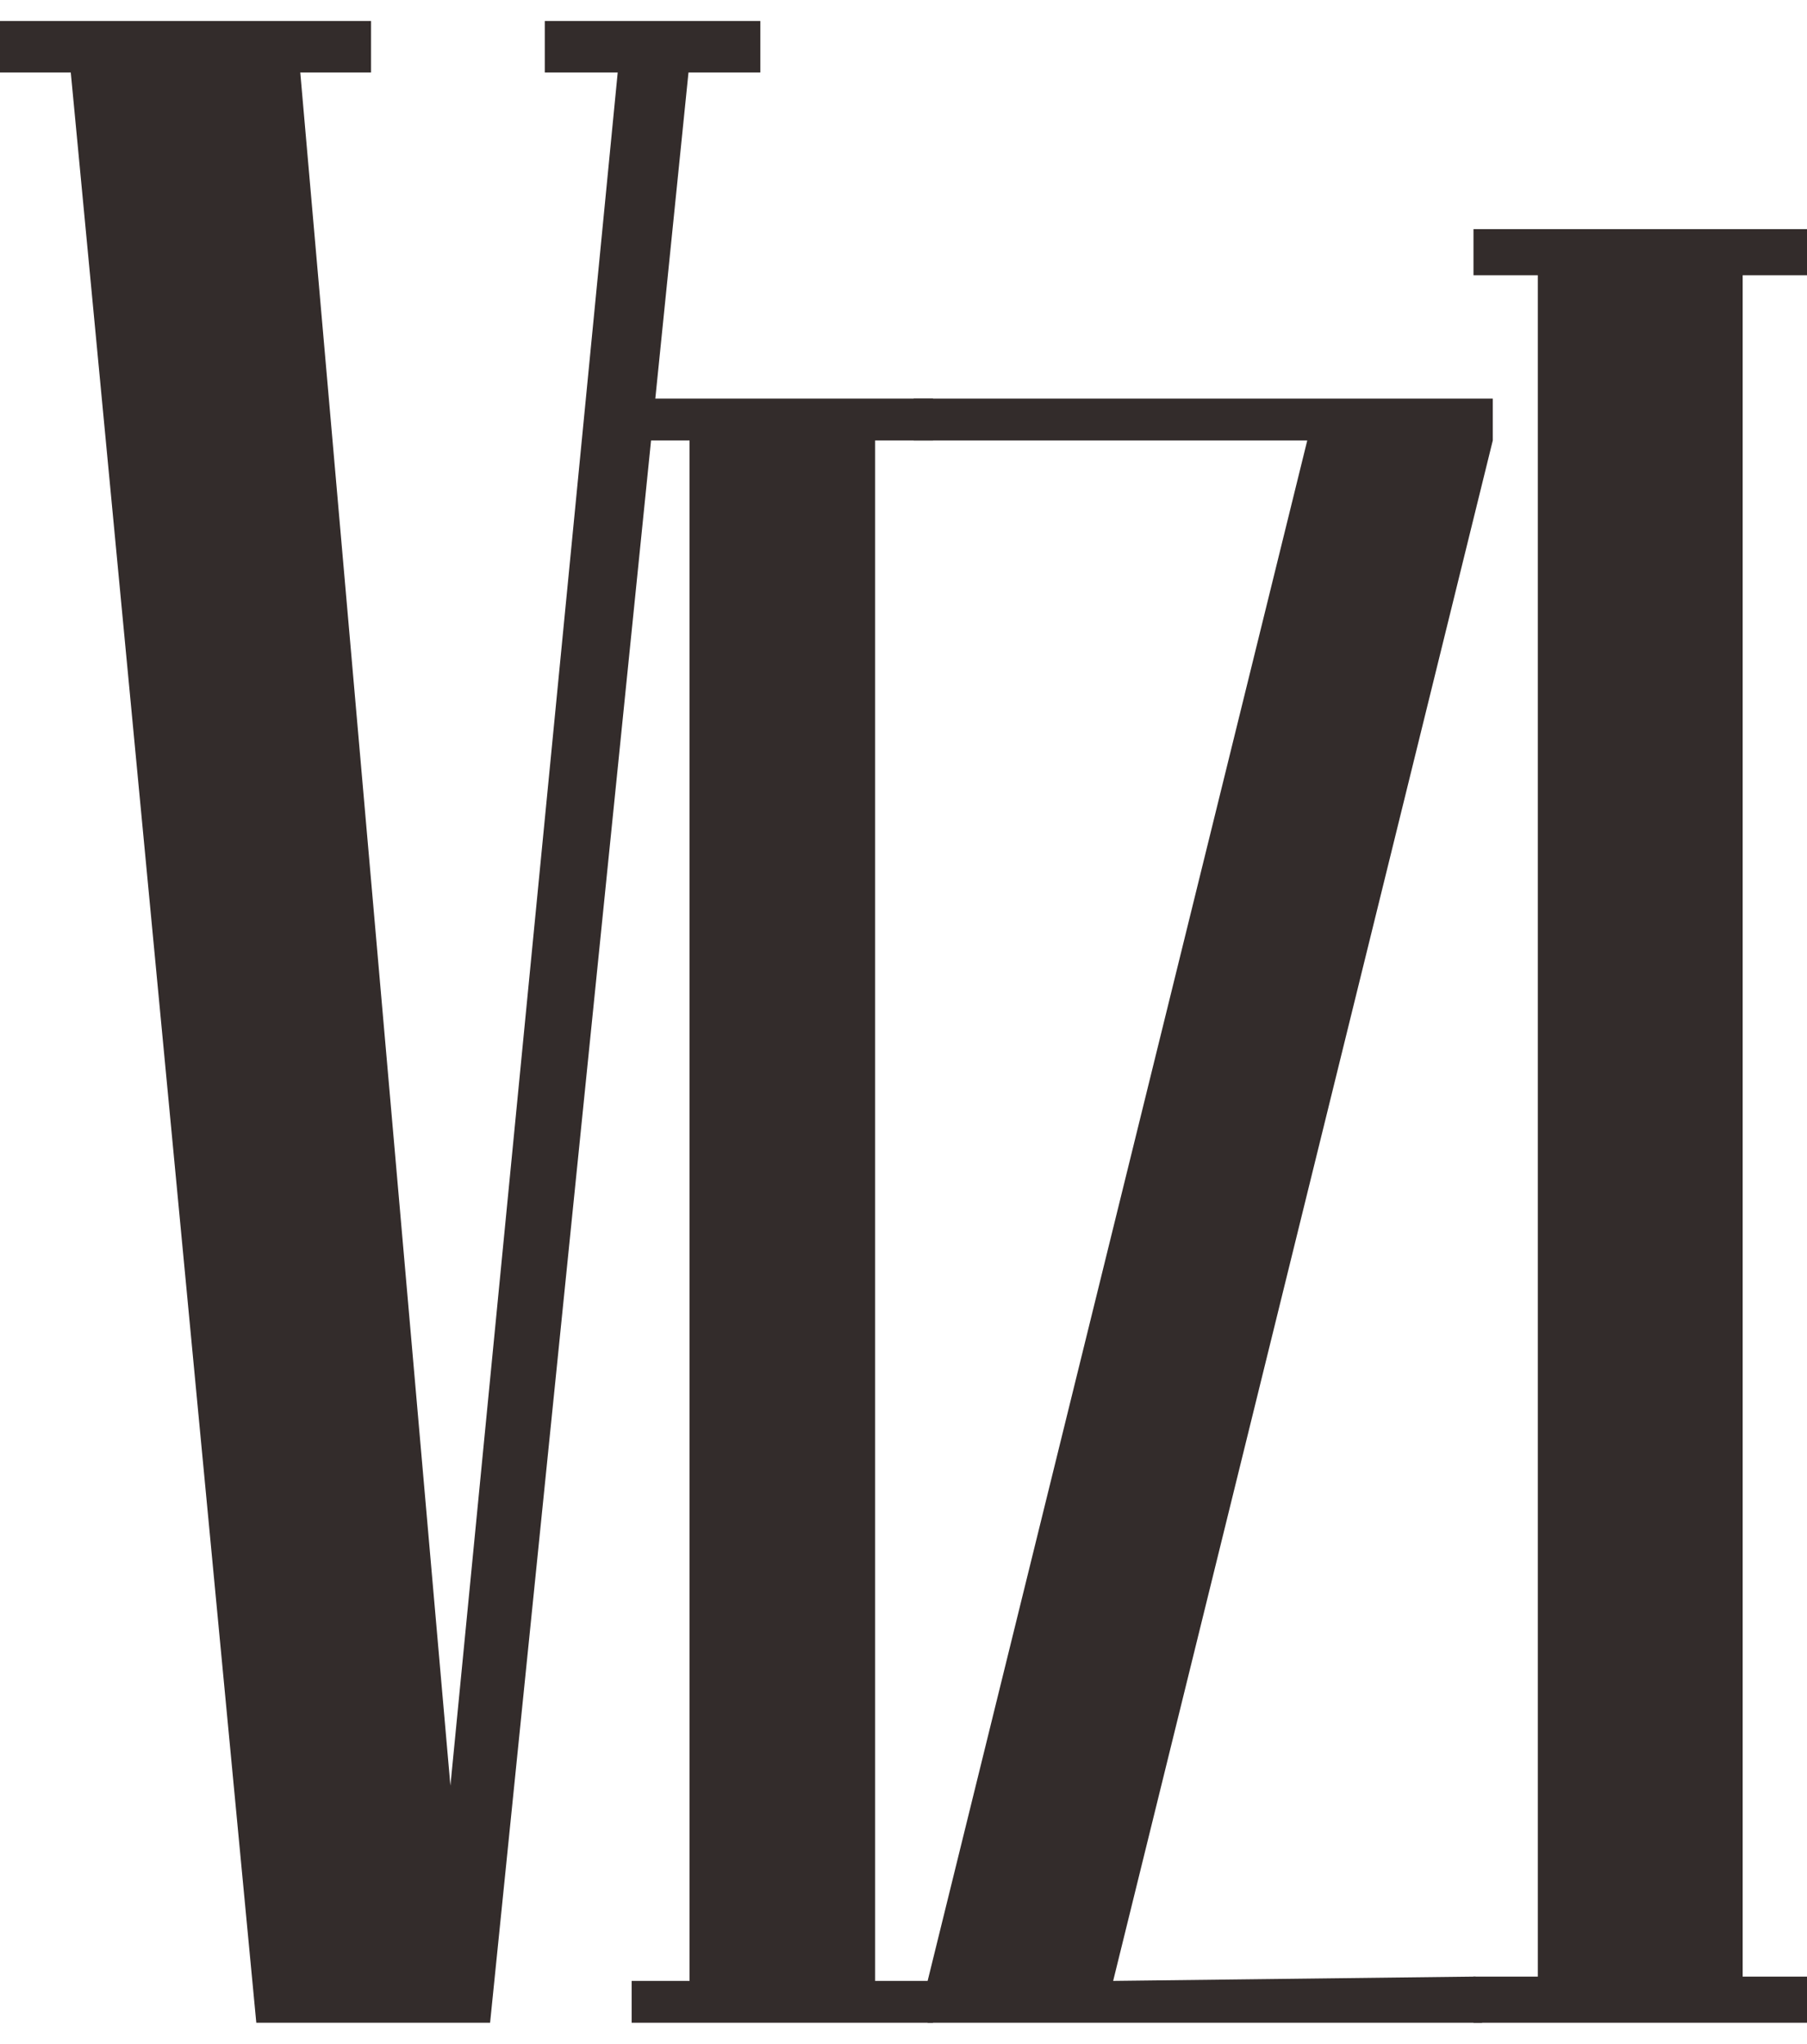
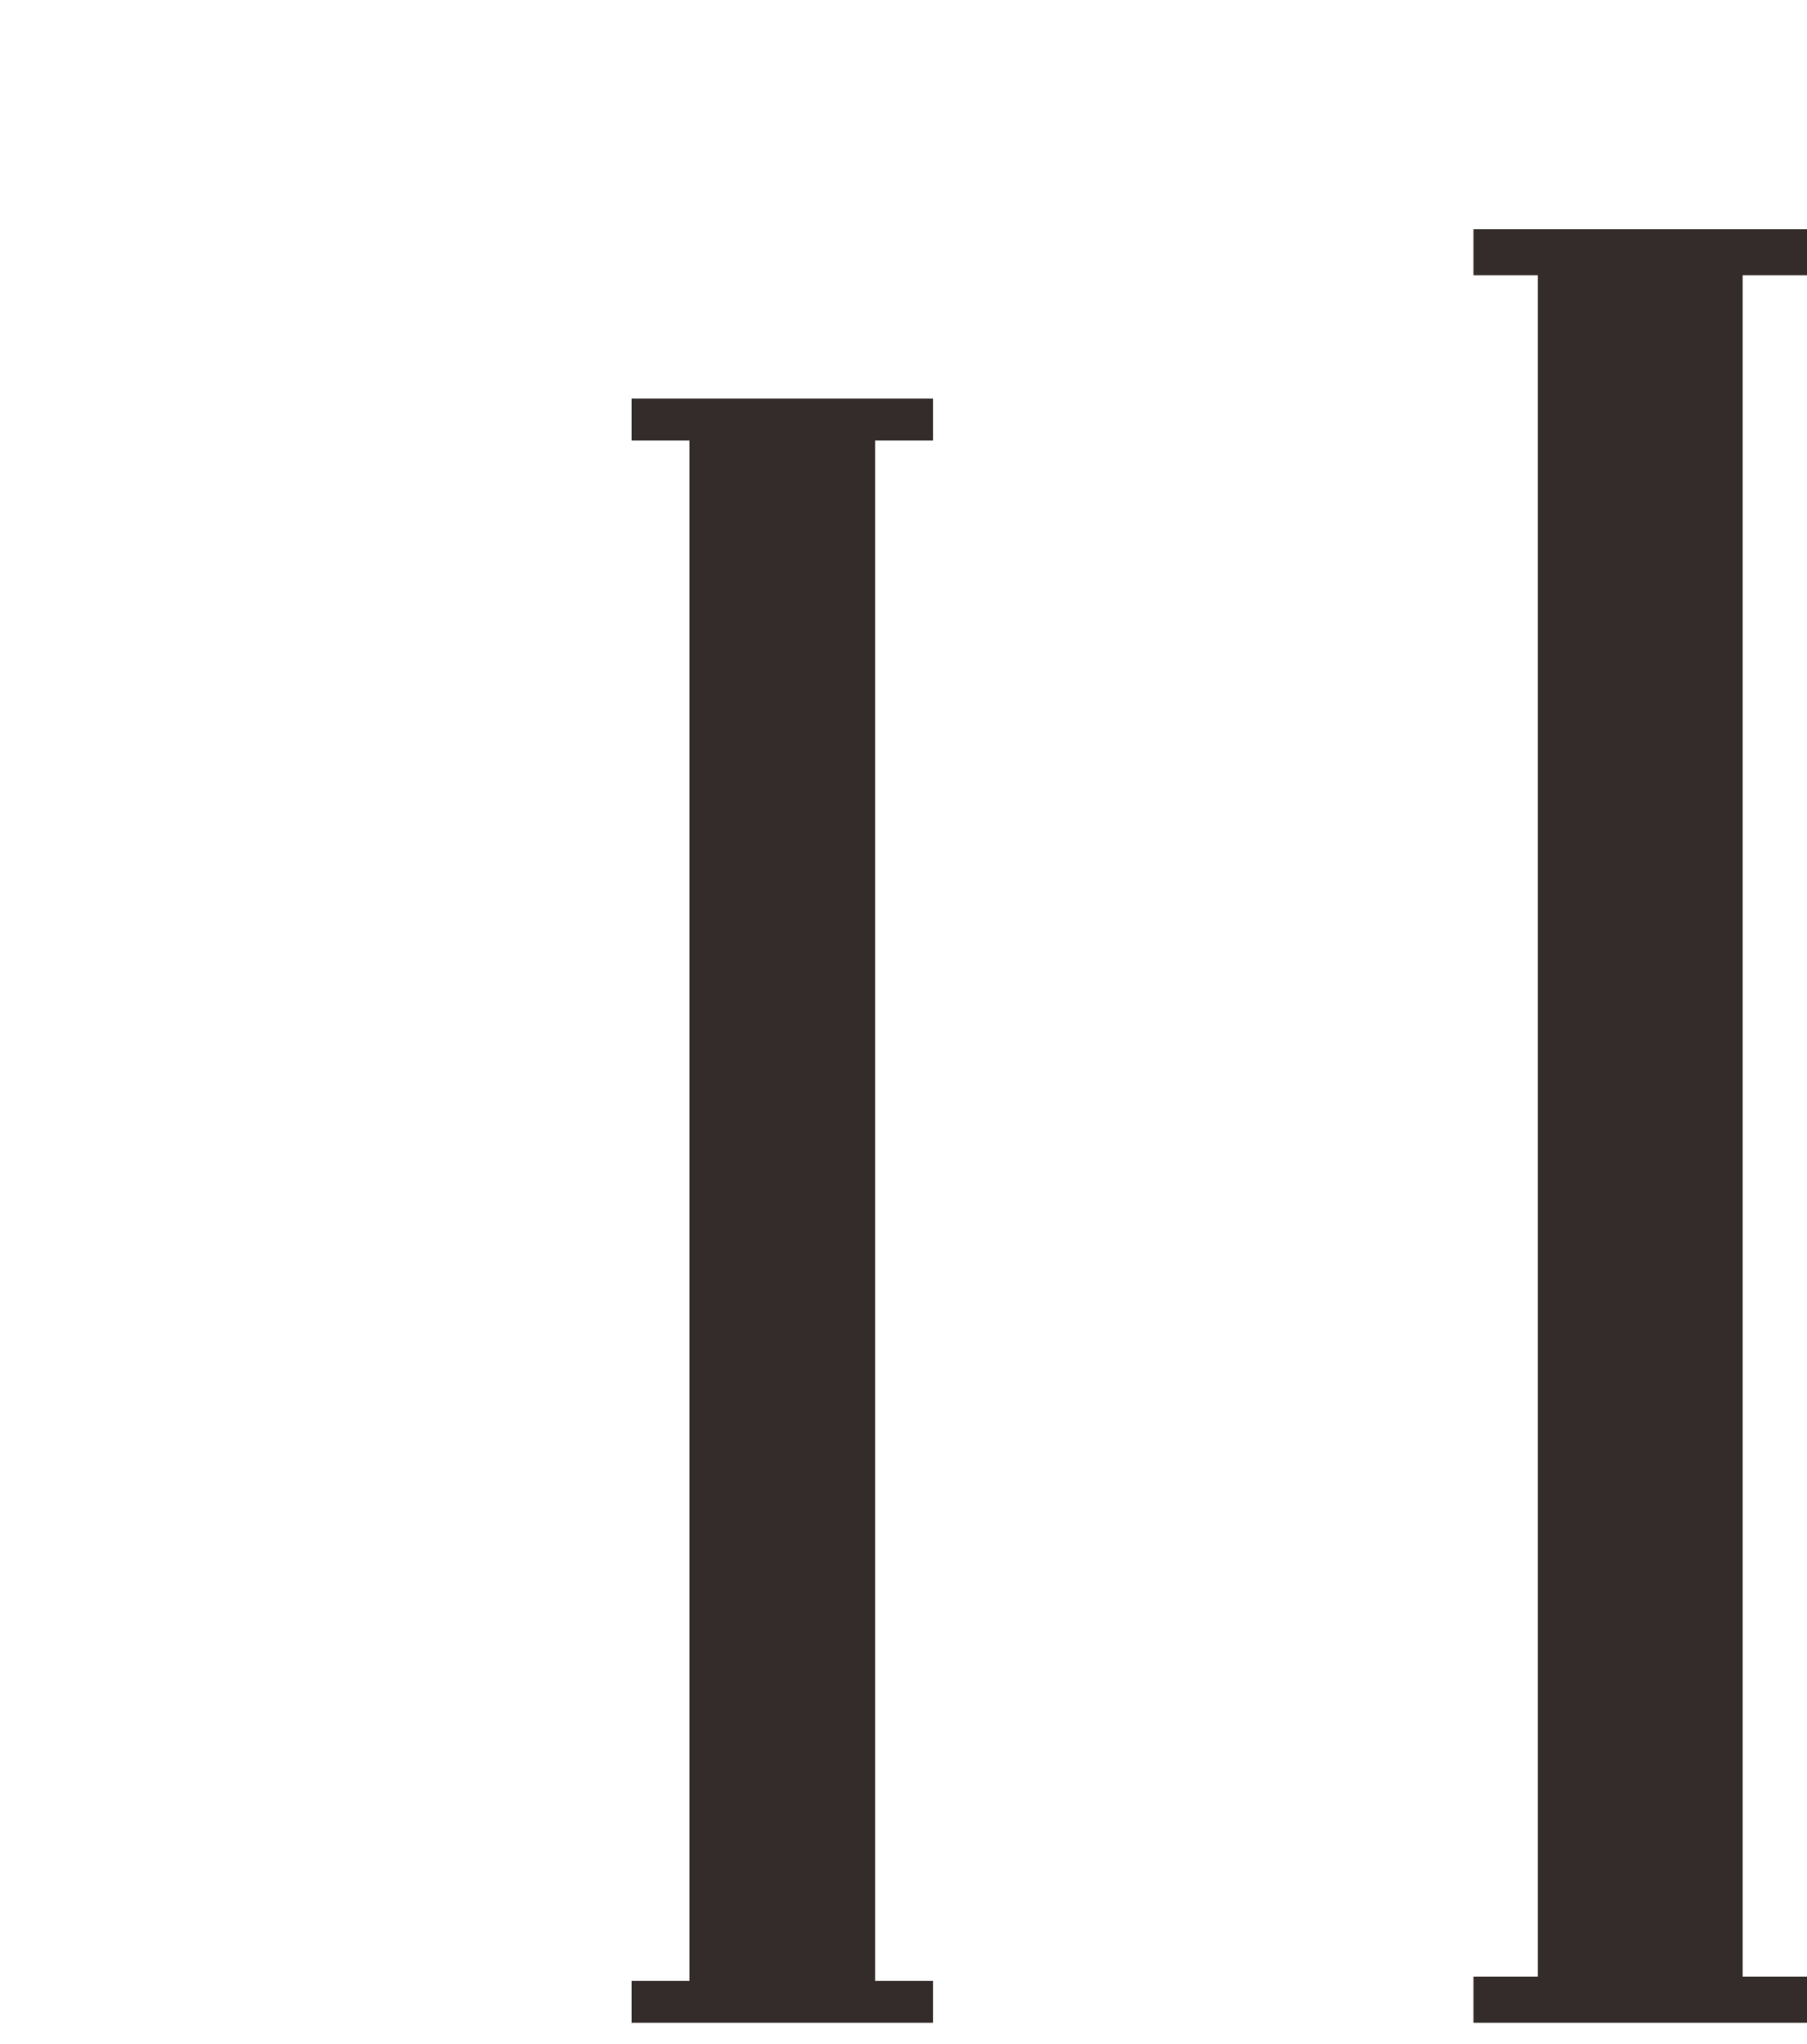
<svg xmlns="http://www.w3.org/2000/svg" xml:space="preserve" width="1500px" height="1696px" version="1.1" style="shape-rendering:geometricPrecision; text-rendering:geometricPrecision; image-rendering:optimizeQuality; fill-rule:evenodd; clip-rule:evenodd" viewBox="0 0 16.85 18.66">
  <defs>
    <style type="text/css">
   
    .fil0 {fill:#332C2B}
   
  </style>
  </defs>
  <g id="图层_x0020_1">
    <g id="_1918795047968">
-       <polygon class="fil0" points="7.09,0.48 6.42,0.48 4.57,18.66 2.39,18.66 0.66,0.48 0,0.48 0,0 3.46,0 3.46,0.48 2.8,0.48 4.2,16.45 5.76,0.48 5.08,0.48 5.08,0 7.09,0 " />
      <polygon class="fil0" points="8.7,18.66 5.89,18.66 5.89,18.27 6.43,18.27 6.43,3.91 5.89,3.91 5.89,3.52 8.7,3.52 8.7,3.91 8.16,3.91 8.16,18.27 8.7,18.27 " />
-       <path class="fil0" d="M13.92 3.91l-3.54 14.36 3.37 -0.04c0.13,0 0.07,0.29 0.07,0.43l-5.17 0 0 -0.39 3.54 -14.36 -1.83 0 -1.84 0 0 -0.39 5.4 0 0 0.39z" />
      <polygon class="fil0" points="16.85,18.66 13.74,18.66 13.74,18.23 14.34,18.23 14.34,2.37 13.74,2.37 13.74,1.94 16.85,1.94 16.85,2.37 16.25,2.37 16.25,18.23 16.85,18.23 " />
    </g>
  </g>
</svg>